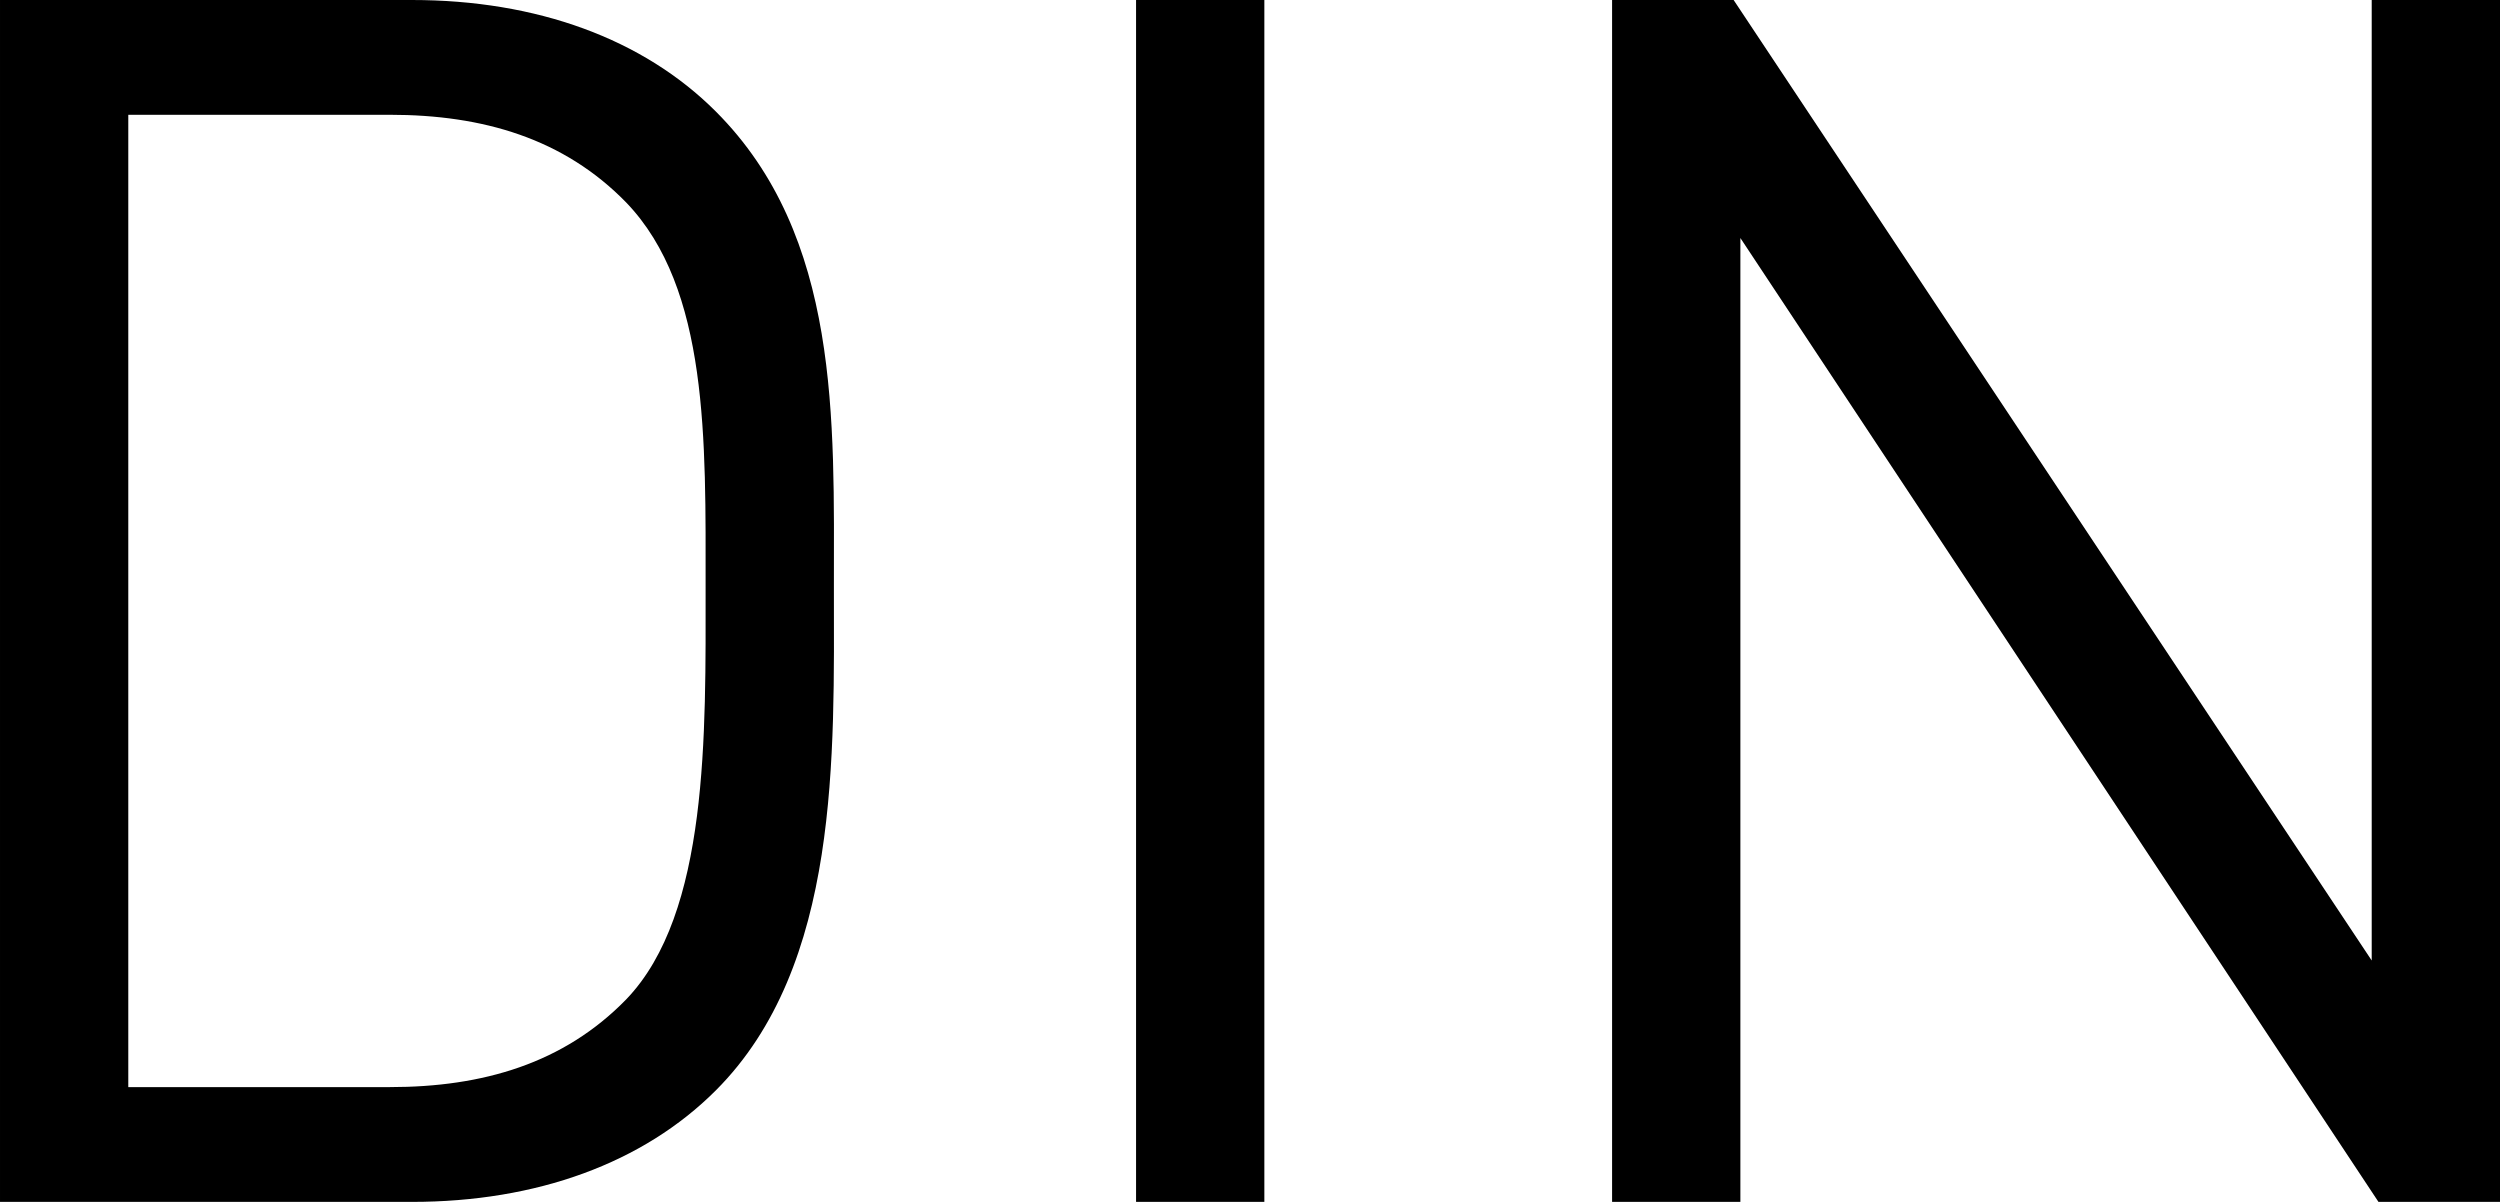
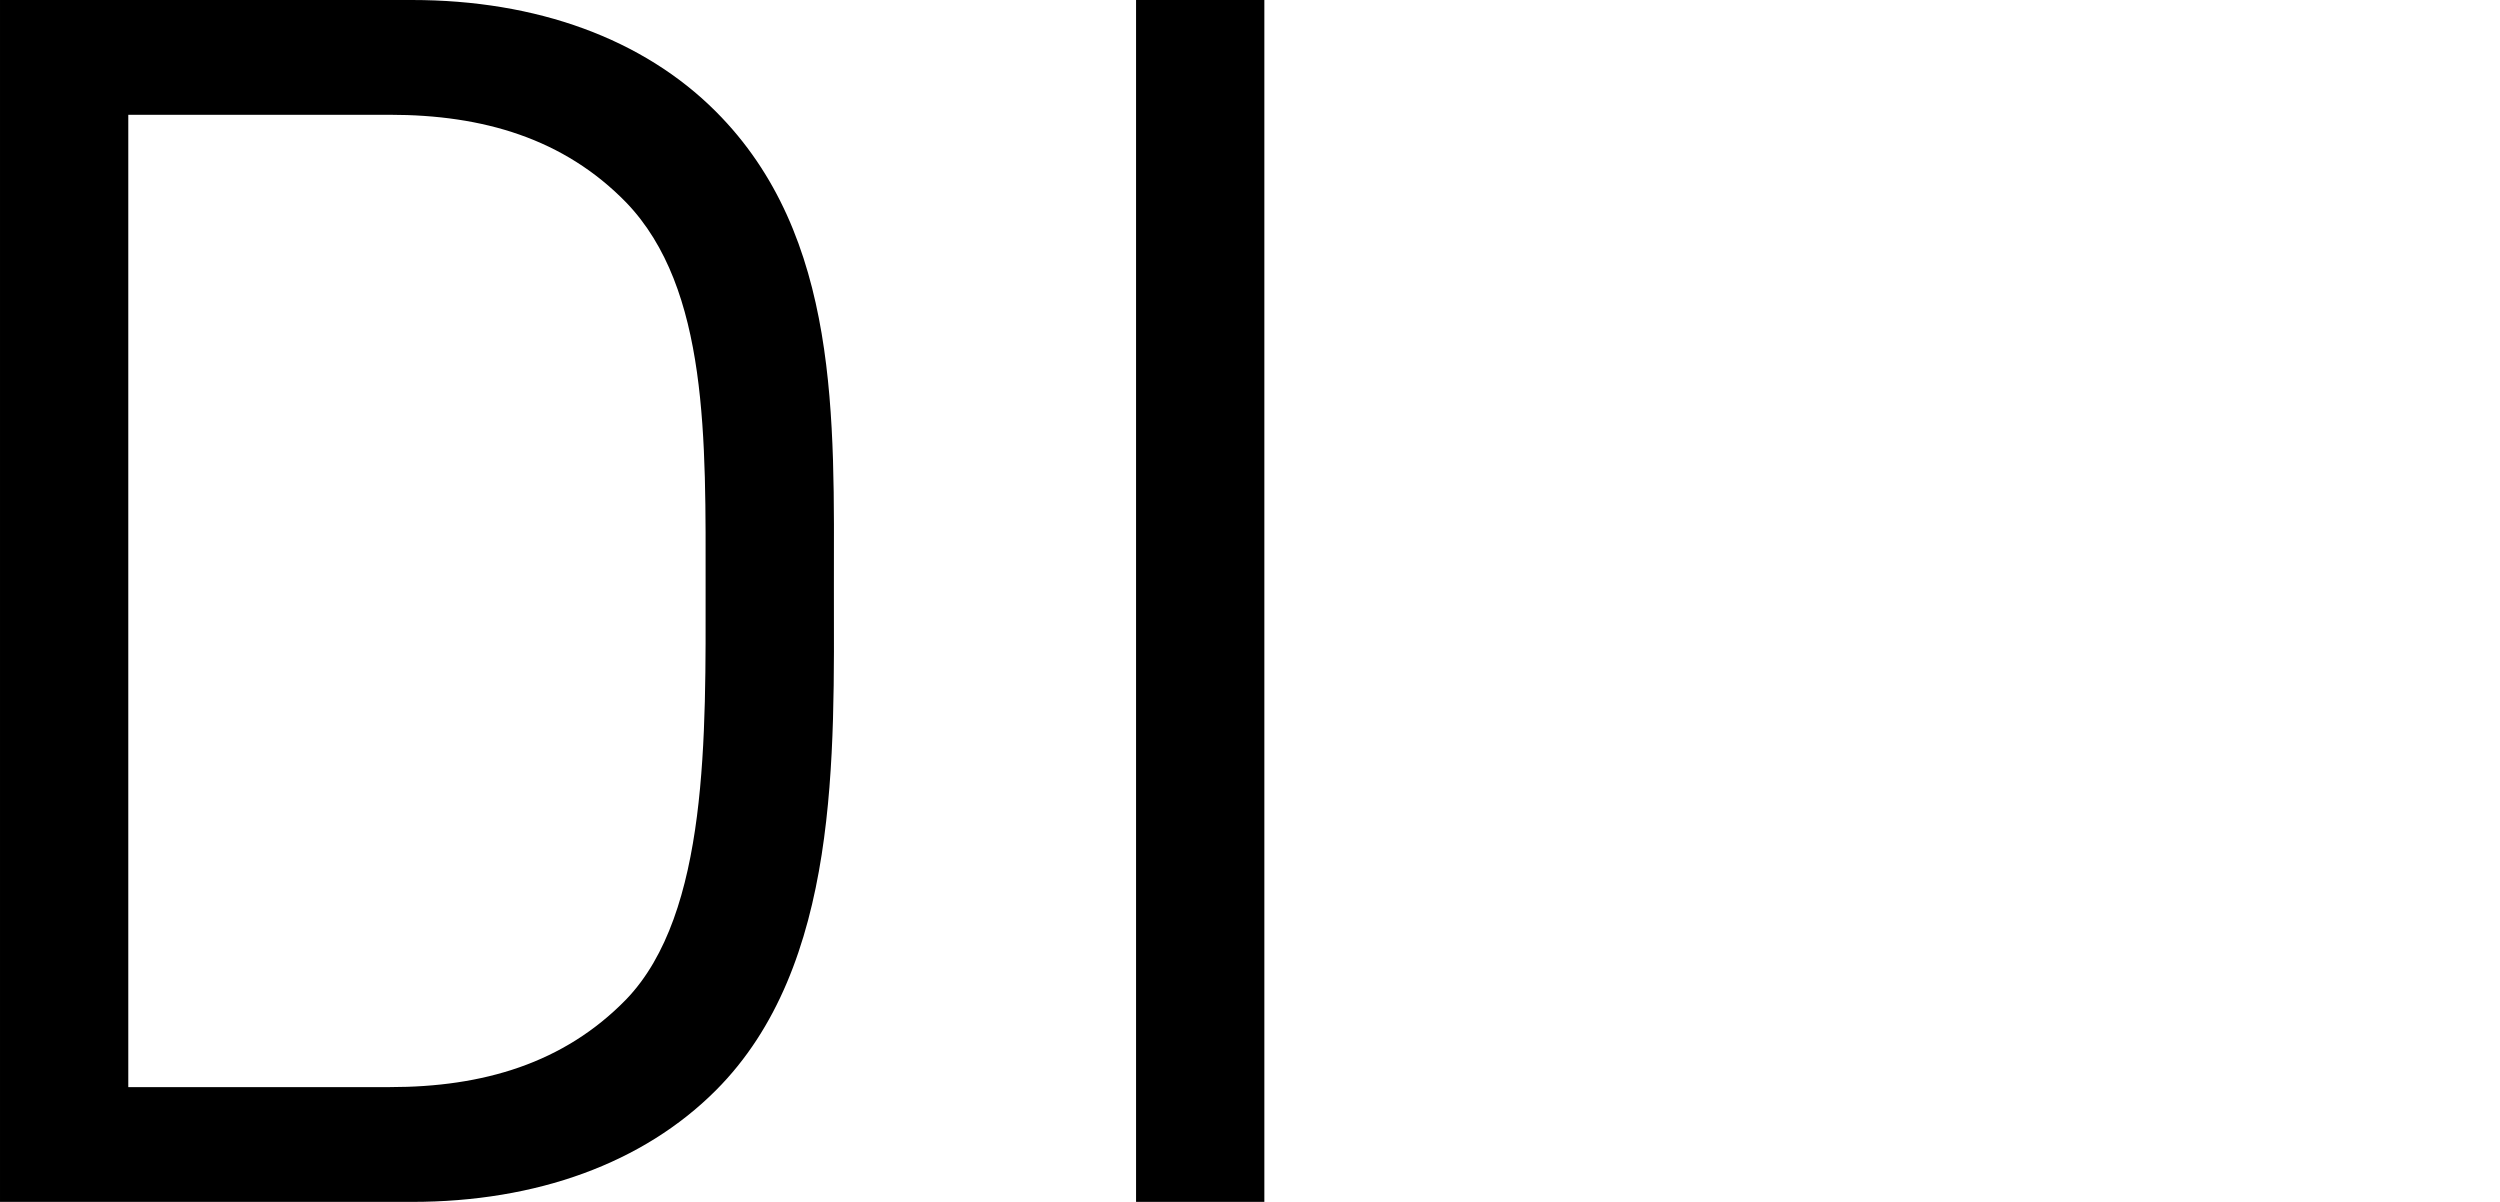
<svg xmlns="http://www.w3.org/2000/svg" width="17.772mm" height="8.544mm" version="1.1" viewBox="0 0 17.772 8.544" id="svg6">
  <defs id="defs10" />
  <g aria-label="DIN" id="text4" style="font-size:12px;line-height:1.25;font-family:'Din Pro';fill:#000000" transform="translate(-11.819,-20.182)">
    <path d="m 17.747,24.358 c 0,-1.188 0.048,-2.496 -0.84,-3.384 -0.516,-0.516 -1.272,-0.792 -2.16,-0.792 h -2.928 v 8.544 h 2.928 c 0.888,0 1.644,-0.276 2.16,-0.792 0.888,-0.888 0.84,-2.388 0.84,-3.576 z m -0.912,0 c 0,1.044 0.024,2.316 -0.564,2.928 -0.444,0.456 -1.02,0.624 -1.68,0.624 h -1.86 v -6.912 h 1.86 c 0.66,0 1.236,0.168 1.68,0.624 0.588,0.612 0.564,1.692 0.564,2.736 z" id="path14" />
    <path d="m 20.807,28.726 v -8.544 h -0.912 v 8.544 z" id="path16" />
-     <path d="m 29.591,28.726 v -8.544 h -0.912 v 6.828 l -4.536,-6.828 h -0.864 v 8.544 h 0.912 v -6.852 l 4.536,6.852 z" id="path18" />
  </g>
</svg>